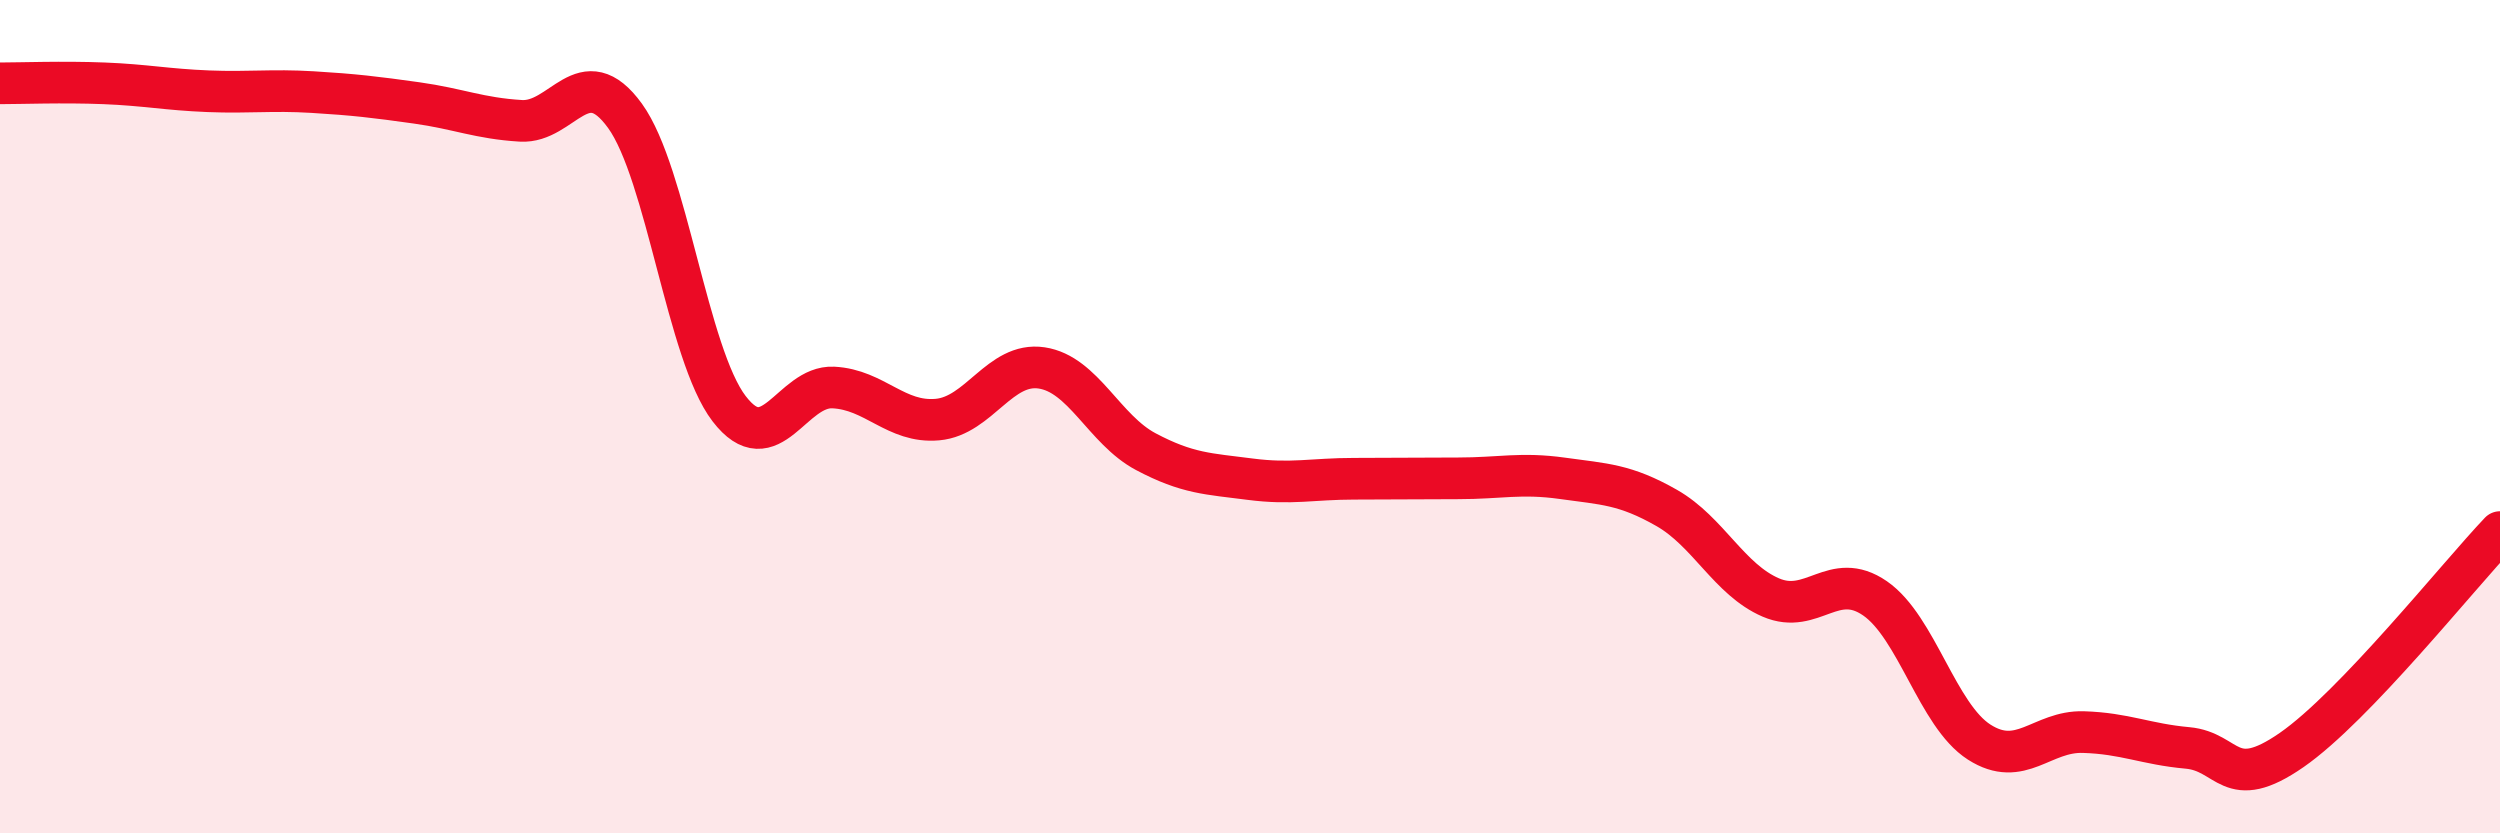
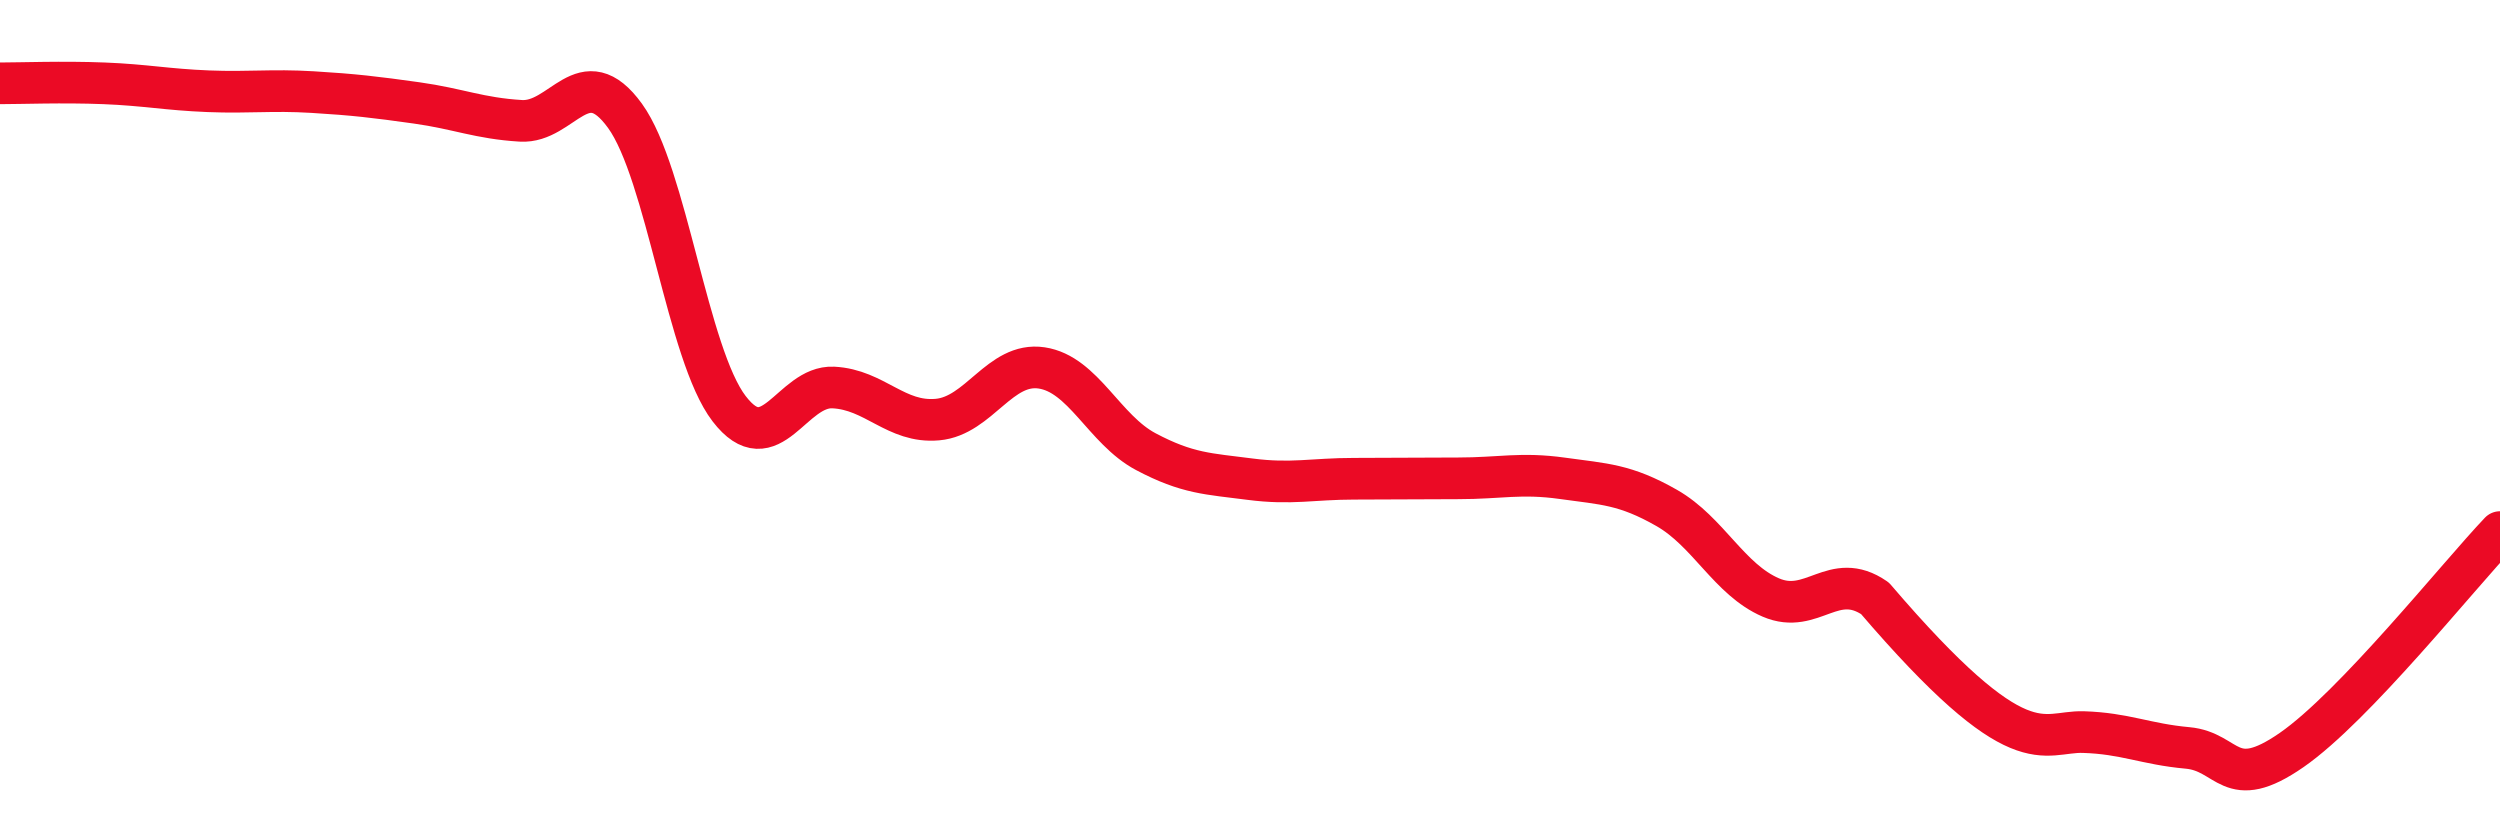
<svg xmlns="http://www.w3.org/2000/svg" width="60" height="20" viewBox="0 0 60 20">
-   <path d="M 0,2 C 0.5,2 1.5,1.96 2.5,2 C 3.5,2.04 4,2.15 5,2.19 C 6,2.23 6.5,2.15 7.5,2.21 C 8.5,2.27 9,2.33 10,2.47 C 11,2.61 11.5,2.84 12.5,2.9 C 13.5,2.96 14,1.4 15,2.78 C 16,4.16 16.5,8.51 17.5,9.81 C 18.5,11.11 19,9.25 20,9.3 C 21,9.35 21.5,10.16 22.5,10.07 C 23.5,9.98 24,8.68 25,8.83 C 26,8.98 26.5,10.31 27.5,10.84 C 28.5,11.37 29,11.37 30,11.5 C 31,11.63 31.5,11.49 32.5,11.49 C 33.5,11.49 34,11.48 35,11.48 C 36,11.48 36.5,11.34 37.5,11.48 C 38.5,11.62 39,11.62 40,12.19 C 41,12.76 41.5,13.91 42.5,14.34 C 43.5,14.77 44,13.67 45,14.36 C 46,15.05 46.5,17.17 47.5,17.81 C 48.5,18.45 49,17.54 50,17.57 C 51,17.6 51.5,17.86 52.5,17.95 C 53.5,18.04 53.5,19.04 55,18 C 56.5,16.96 59,13.82 60,12.77L60 20L0 20Z" fill="#EB0A25" opacity="0.1" stroke-linecap="round" stroke-linejoin="round" />
-   <path d="M 0,2 C 0.5,2 1.5,1.96 2.5,2 C 3.5,2.04 4,2.15 5,2.19 C 6,2.23 6.5,2.15 7.5,2.21 C 8.5,2.27 9,2.33 10,2.47 C 11,2.61 11.5,2.84 12.5,2.9 C 13.5,2.96 14,1.4 15,2.78 C 16,4.16 16.5,8.51 17.5,9.81 C 18.5,11.11 19,9.25 20,9.3 C 21,9.35 21.5,10.16 22.5,10.07 C 23.5,9.98 24,8.68 25,8.83 C 26,8.98 26.5,10.31 27.5,10.84 C 28.5,11.37 29,11.37 30,11.5 C 31,11.63 31.5,11.49 32.5,11.49 C 33.5,11.49 34,11.48 35,11.48 C 36,11.48 36.5,11.34 37.5,11.48 C 38.5,11.62 39,11.62 40,12.19 C 41,12.76 41.5,13.91 42.5,14.34 C 43.5,14.77 44,13.67 45,14.36 C 46,15.05 46.5,17.17 47.5,17.81 C 48.5,18.45 49,17.54 50,17.57 C 51,17.6 51.5,17.86 52.5,17.95 C 53.5,18.04 53.5,19.04 55,18 C 56.5,16.96 59,13.82 60,12.77" stroke="#EB0A25" stroke-width="1" fill="none" stroke-linecap="round" stroke-linejoin="round" />
+   <path d="M 0,2 C 0.5,2 1.5,1.96 2.5,2 C 3.5,2.04 4,2.15 5,2.19 C 6,2.23 6.5,2.15 7.5,2.21 C 8.5,2.27 9,2.33 10,2.47 C 11,2.61 11.5,2.84 12.5,2.9 C 13.5,2.96 14,1.4 15,2.78 C 16,4.16 16.5,8.51 17.5,9.81 C 18.5,11.11 19,9.25 20,9.3 C 21,9.35 21.5,10.16 22.5,10.07 C 23.5,9.98 24,8.68 25,8.83 C 26,8.98 26.5,10.31 27.5,10.84 C 28.5,11.37 29,11.37 30,11.5 C 31,11.63 31.5,11.49 32.5,11.49 C 33.5,11.49 34,11.48 35,11.48 C 36,11.48 36.5,11.34 37.5,11.48 C 38.5,11.62 39,11.62 40,12.19 C 41,12.76 41.5,13.91 42.5,14.34 C 43.5,14.77 44,13.67 45,14.36 C 48.5,18.45 49,17.54 50,17.57 C 51,17.6 51.5,17.86 52.5,17.95 C 53.5,18.04 53.5,19.04 55,18 C 56.5,16.96 59,13.82 60,12.77" stroke="#EB0A25" stroke-width="1" fill="none" stroke-linecap="round" stroke-linejoin="round" />
</svg>